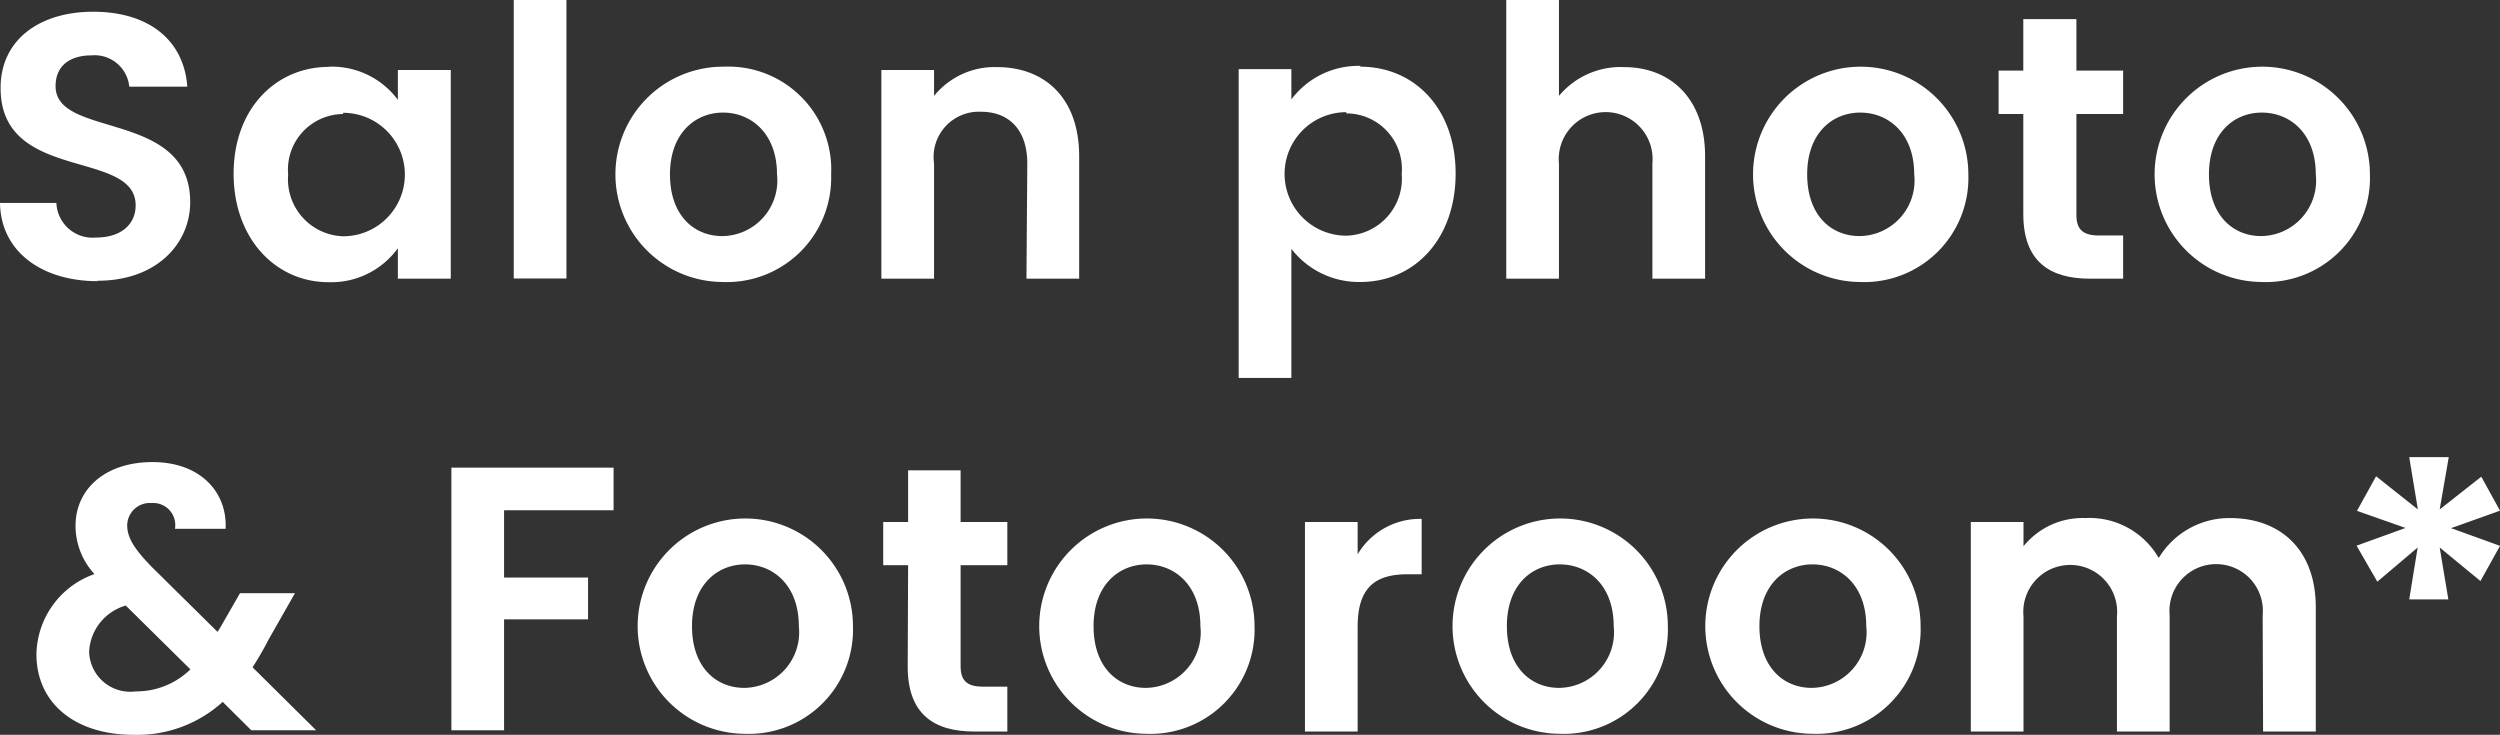
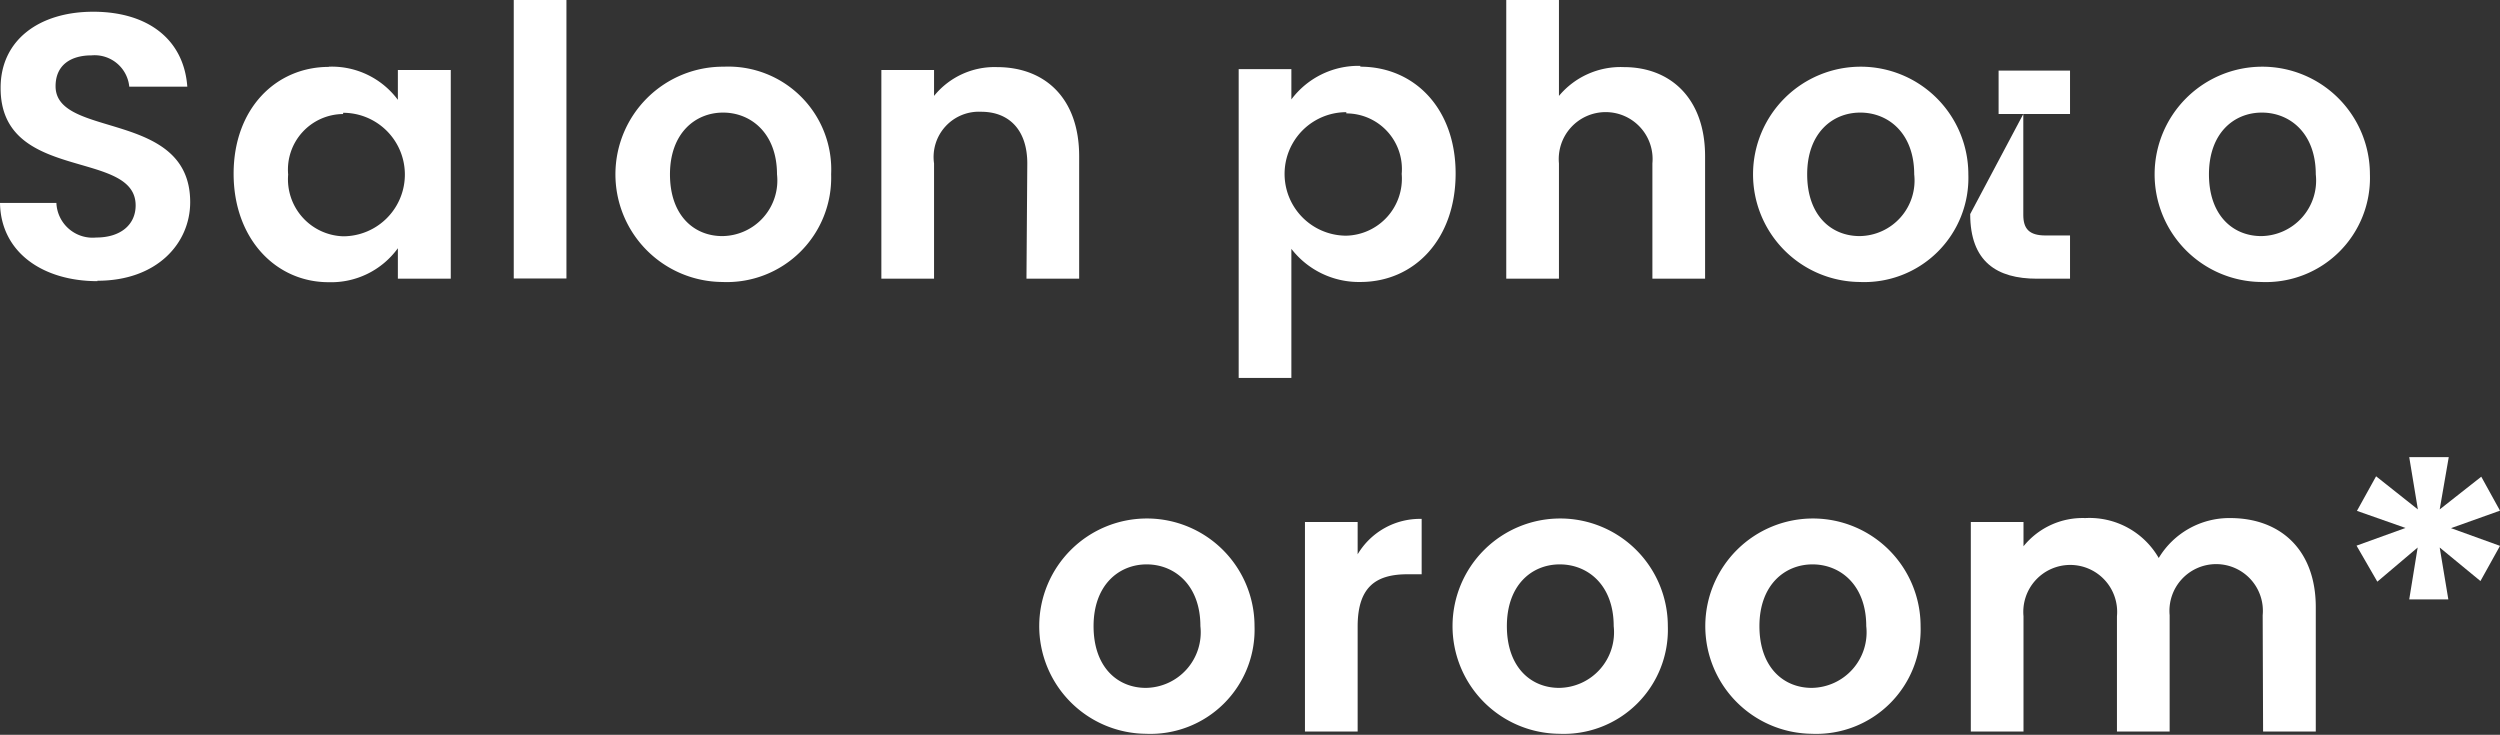
<svg xmlns="http://www.w3.org/2000/svg" viewBox="0 0 121.46 35.7">
  <rect x="0" y="0" width="121.46" height="35.7" fill="#333333" stroke="none" />
  <defs>
    <style>.cls-1{fill:#fff;}</style>
  </defs>
  <title>salon_photo_fotoroom</title>
  <g id="Calque_2" data-name="Calque 2">
    <g id="Calque_1-2" data-name="Calque 1">
      <path class="cls-1" d="M418.07,214.12c-2.65,0-4.7-1.39-4.74-3.8h2.74A1.76,1.76,0,0,0,418,212c1.21,0,1.92-.64,1.92-1.56,0-2.76-6.58-1.09-6.56-5.72,0-2.3,1.86-3.69,4.5-3.69s4.4,1.33,4.57,3.64h-2.82a1.69,1.69,0,0,0-1.83-1.52c-1,0-1.75.46-1.75,1.5,0,2.56,6.54,1.13,6.54,5.63,0,2-1.61,3.82-4.51,3.82" transform="translate(-413.33 -200.46)" />
      <path class="cls-1" d="M429.31,203.7a4,4,0,0,1,3.35,1.61v-1.45h2.57V214h-2.57v-1.48a4,4,0,0,1-3.37,1.65c-2.56,0-4.61-2.11-4.61-5.27s2.05-5.19,4.63-5.19M430,206a2.7,2.7,0,0,0-2.67,2.94,2.77,2.77,0,0,0,2.67,3,3,3,0,0,0,0-6" transform="translate(-413.33 -200.46)" />
      <rect class="cls-1" x="24.96" width="2.56" height="13.53" />
      <path class="cls-1" d="M448.42,214.16a5.23,5.23,0,0,1,.08-10.46,5,5,0,0,1,5.21,5.23,5.07,5.07,0,0,1-5.29,5.23m0-2.23a2.7,2.7,0,0,0,2.66-3c0-2-1.27-3-2.62-3s-2.58,1-2.58,3,1.17,3,2.54,3" transform="translate(-413.33 -200.46)" />
      <path class="cls-1" d="M463.24,208.4c0-1.63-.89-2.51-2.24-2.51a2.2,2.2,0,0,0-2.29,2.51V214h-2.56V203.86h2.56v1.26a3.78,3.78,0,0,1,3.05-1.4c2.36,0,4,1.53,4,4.33V214h-2.56Z" transform="translate(-413.33 -200.46)" />
      <path class="cls-1" d="M479.42,203.7c2.6,0,4.63,2,4.63,5.19s-2,5.27-4.63,5.27a4.15,4.15,0,0,1-3.35-1.61v6.27h-2.56v-15h2.56v1.47a4.07,4.07,0,0,1,3.35-1.63m-.68,2.25a3,3,0,0,0,0,6,2.77,2.77,0,0,0,2.69-3,2.7,2.7,0,0,0-2.69-2.94" transform="translate(-413.33 -200.46)" />
      <path class="cls-1" d="M486.51,200.46h2.56v4.66a3.9,3.9,0,0,1,3.15-1.4c2.28,0,3.95,1.53,3.95,4.33V214h-2.56V208.4a2.28,2.28,0,1,0-4.54,0V214h-2.56Z" transform="translate(-413.33 -200.46)" />
      <path class="cls-1" d="M503.68,214.16a5.23,5.23,0,1,1,5.28-5.23,5.06,5.06,0,0,1-5.28,5.23m0-2.23a2.7,2.7,0,0,0,2.65-3c0-2-1.26-3-2.62-3s-2.58,1-2.58,3,1.17,3,2.55,3" transform="translate(-413.33 -200.46)" />
-       <path class="cls-1" d="M511.63,206h-1.2v-2.11h1.2v-2.5h2.58v2.5h2.27V206h-2.27v4.9c0,.67.28,1,1.08,1h1.19V214h-1.61c-1.94,0-3.24-.82-3.24-3.14Z" transform="translate(-413.33 -200.46)" />
+       <path class="cls-1" d="M511.63,206h-1.2v-2.11h1.2v-2.5v2.5h2.27V206h-2.27v4.9c0,.67.28,1,1.08,1h1.19V214h-1.61c-1.94,0-3.24-.82-3.24-3.14Z" transform="translate(-413.33 -200.46)" />
      <path class="cls-1" d="M523.19,214.16a5.23,5.23,0,1,1,5.28-5.23,5.06,5.06,0,0,1-5.28,5.23m0-2.23a2.7,2.7,0,0,0,2.65-3c0-2-1.26-3-2.62-3s-2.57,1-2.57,3,1.17,3,2.54,3" transform="translate(-413.33 -200.46)" />
-       <path class="cls-1" d="M421.83,226.15a1.07,1.07,0,0,0-1.13-1.25,1.1,1.1,0,0,0-1.19,1.08c0,.62.37,1.17,1.17,2l3.22,3.18s.05-.09.09-.14l1-1.74h2.67l-1.28,2.25a15.48,15.48,0,0,1-.78,1.35l3.09,3.06h-3.15l-1.39-1.38a6.17,6.17,0,0,1-4.33,1.6c-2.85,0-4.72-1.54-4.72-3.92a4.21,4.21,0,0,1,2.82-3.89A3.46,3.46,0,0,1,417,226c0-1.74,1.4-3.09,3.74-3.09s3.64,1.48,3.55,3.24Zm.75,6.83-3.14-3.1a2.46,2.46,0,0,0-1.78,2.23,2,2,0,0,0,2.27,1.94,3.74,3.74,0,0,0,2.65-1.07" transform="translate(-413.33 -200.46)" />
-       <polygon class="cls-1" points="21.93 22.72 29.81 22.72 29.81 24.79 24.49 24.79 24.49 28.06 28.57 28.06 28.57 30.09 24.49 30.09 24.49 35.48 21.93 35.48 21.93 22.72" />
-       <path class="cls-1" d="M449.49,236.11a5.23,5.23,0,1,1,5.28-5.23,5.06,5.06,0,0,1-5.28,5.23m0-2.23a2.7,2.7,0,0,0,2.65-3c0-2-1.26-3-2.61-3s-2.58,1-2.58,3,1.17,3,2.54,3" transform="translate(-413.33 -200.46)" />
-       <path class="cls-1" d="M457.45,227.92h-1.21v-2.1h1.21v-2.51H460v2.51h2.27v2.1H460v4.9c0,.68.28,1,1.08,1h1.19V236h-1.61c-1.94,0-3.23-.83-3.23-3.15Z" transform="translate(-413.33 -200.46)" />
      <path class="cls-1" d="M469,236.11a5.23,5.23,0,1,1,5.28-5.23,5.06,5.06,0,0,1-5.28,5.23m0-2.23a2.7,2.7,0,0,0,2.65-3c0-2-1.26-3-2.61-3s-2.58,1-2.58,3,1.17,3,2.54,3" transform="translate(-413.33 -200.46)" />
      <path class="cls-1" d="M479.29,236h-2.56V225.82h2.56v1.57a3.52,3.52,0,0,1,3.11-1.72v2.69h-.68c-1.51,0-2.43.58-2.43,2.54Z" transform="translate(-413.33 -200.46)" />
      <path class="cls-1" d="M489.08,236.11a5.23,5.23,0,1,1,5.28-5.23,5.06,5.06,0,0,1-5.28,5.23m0-2.23a2.7,2.7,0,0,0,2.65-3c0-2-1.26-3-2.62-3s-2.57,1-2.57,3,1.17,3,2.54,3" transform="translate(-413.33 -200.46)" />
      <path class="cls-1" d="M501.35,236.11a5.23,5.23,0,1,1,5.29-5.23,5.07,5.07,0,0,1-5.29,5.23m0-2.23a2.7,2.7,0,0,0,2.65-3c0-2-1.26-3-2.61-3s-2.58,1-2.58,3,1.17,3,2.54,3" transform="translate(-413.33 -200.46)" />
      <path class="cls-1" d="M523.26,230.35a2.27,2.27,0,1,0-4.52,0V236h-2.56v-5.6a2.28,2.28,0,1,0-4.54,0V236h-2.56V225.82h2.56V227a3.69,3.69,0,0,1,3-1.37,3.88,3.88,0,0,1,3.57,1.94,4,4,0,0,1,3.47-1.94c2.44,0,4.16,1.54,4.16,4.33V236h-2.56Z" transform="translate(-413.33 -200.46)" />
      <polygon class="cls-1" points="118.53 24.75 120.55 23.16 121.46 24.81 119.08 25.66 121.46 26.52 120.51 28.23 118.53 26.6 118.95 29.12 117.05 29.12 117.46 26.6 115.5 28.26 114.49 26.51 116.87 25.65 114.51 24.82 115.44 23.14 117.47 24.75 117.05 22.21 118.97 22.21 118.53 24.75" />
    </g>
  </g>
</svg>